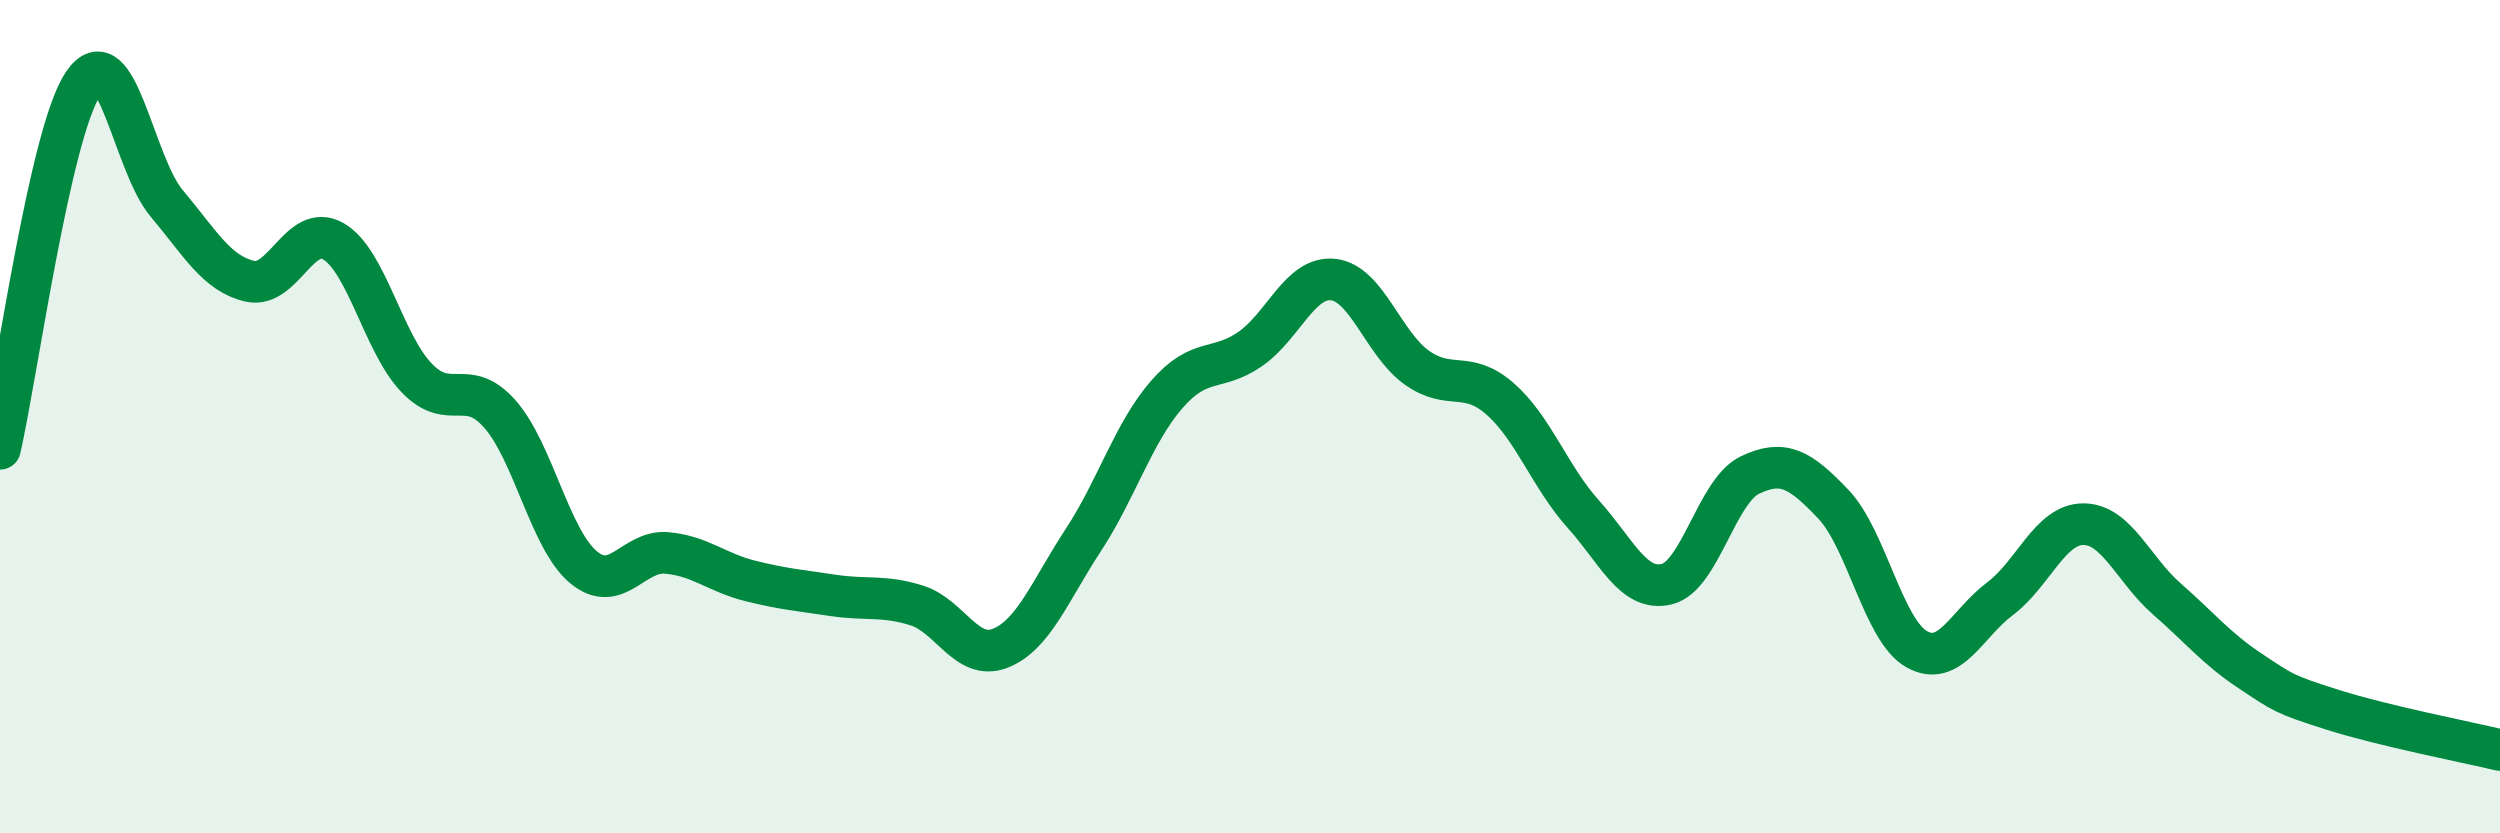
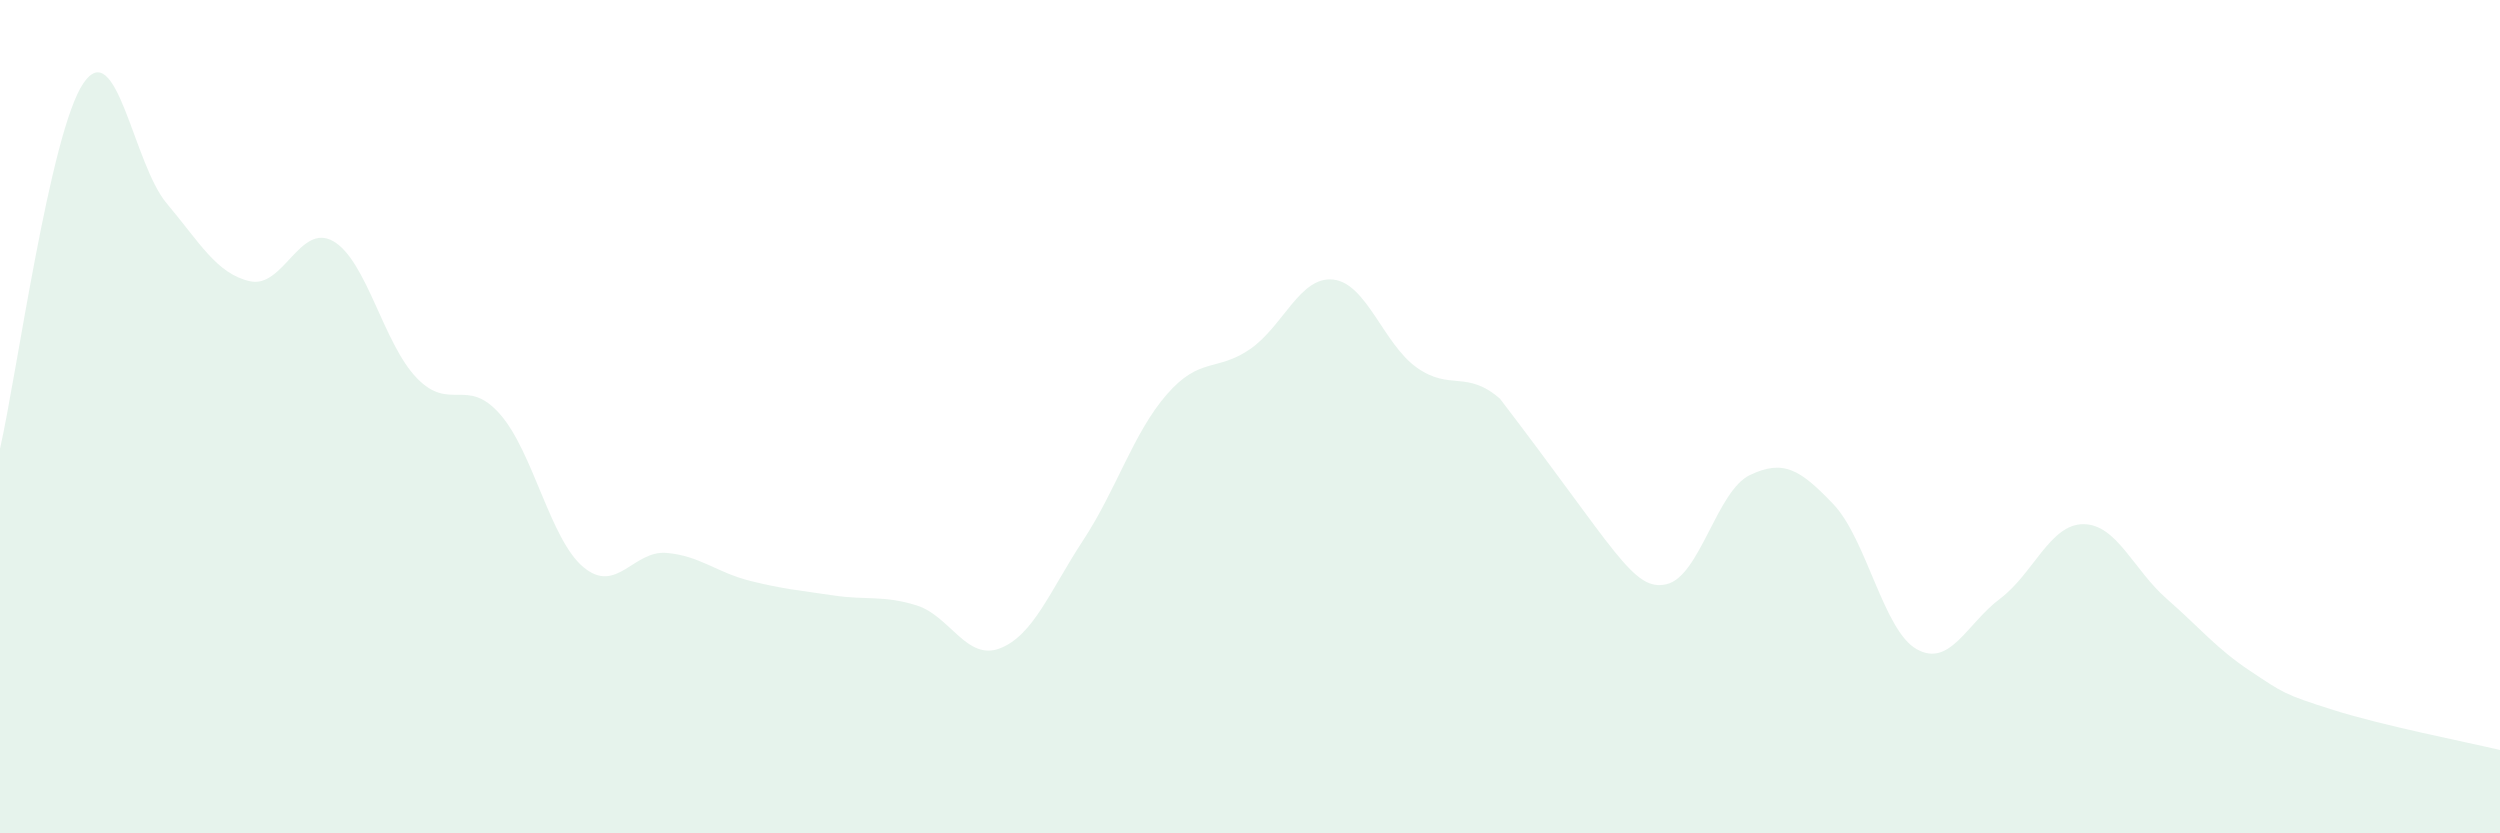
<svg xmlns="http://www.w3.org/2000/svg" width="60" height="20" viewBox="0 0 60 20">
-   <path d="M 0,10.77 C 0.4,9.02 1.2,3.18 2,2 C 2.8,0.82 3.2,3.93 4,4.88 C 4.8,5.83 5.2,6.57 6,6.75 C 6.8,6.93 7.2,5.33 8,5.79 C 8.8,6.25 9.2,8.24 10,9.07 C 10.8,9.9 11.2,9.03 12,9.94 C 12.8,10.85 13.2,12.94 14,13.61 C 14.8,14.28 15.2,13.2 16,13.27 C 16.8,13.34 17.2,13.74 18,13.94 C 18.8,14.14 19.2,14.17 20,14.29 C 20.8,14.41 21.2,14.28 22,14.53 C 22.8,14.78 23.2,15.87 24,15.56 C 24.8,15.25 25.2,14.18 26,12.96 C 26.8,11.74 27.2,10.39 28,9.47 C 28.8,8.55 29.2,8.93 30,8.38 C 30.8,7.83 31.2,6.62 32,6.71 C 32.8,6.8 33.2,8.25 34,8.82 C 34.8,9.39 35.2,8.87 36,9.57 C 36.8,10.27 37.2,11.45 38,12.34 C 38.8,13.23 39.2,14.21 40,14.02 C 40.8,13.83 41.2,11.78 42,11.4 C 42.8,11.02 43.2,11.26 44,12.1 C 44.8,12.94 45.2,15.13 46,15.58 C 46.8,16.03 47.2,14.97 48,14.37 C 48.8,13.77 49.2,12.58 50,12.58 C 50.8,12.58 51.2,13.67 52,14.37 C 52.8,15.07 53.2,15.57 54,16.1 C 54.8,16.63 54.8,16.66 56,17.04 C 57.2,17.42 59.2,17.81 60,18L60 20L0 20Z" fill="#008740" opacity="0.1" stroke-linecap="round" stroke-linejoin="round" />
-   <path d="M 0,10.77 C 0.4,9.02 1.2,3.18 2,2 C 2.8,0.82 3.2,3.93 4,4.88 C 4.8,5.83 5.2,6.57 6,6.75 C 6.8,6.93 7.2,5.33 8,5.79 C 8.8,6.25 9.2,8.24 10,9.07 C 10.8,9.9 11.2,9.03 12,9.94 C 12.8,10.85 13.2,12.94 14,13.61 C 14.8,14.28 15.2,13.2 16,13.27 C 16.8,13.34 17.2,13.74 18,13.94 C 18.8,14.14 19.2,14.17 20,14.29 C 20.8,14.41 21.2,14.28 22,14.53 C 22.8,14.78 23.2,15.87 24,15.56 C 24.8,15.25 25.2,14.18 26,12.96 C 26.8,11.74 27.2,10.39 28,9.47 C 28.8,8.55 29.2,8.93 30,8.38 C 30.8,7.83 31.2,6.62 32,6.71 C 32.8,6.8 33.2,8.25 34,8.82 C 34.8,9.39 35.2,8.87 36,9.57 C 36.8,10.27 37.2,11.45 38,12.34 C 38.8,13.23 39.2,14.21 40,14.02 C 40.8,13.83 41.2,11.78 42,11.4 C 42.8,11.02 43.2,11.26 44,12.1 C 44.8,12.94 45.2,15.13 46,15.58 C 46.8,16.03 47.2,14.97 48,14.37 C 48.8,13.77 49.2,12.58 50,12.58 C 50.8,12.58 51.2,13.67 52,14.37 C 52.8,15.07 53.2,15.57 54,16.1 C 54.8,16.63 54.8,16.66 56,17.04 C 57.2,17.42 59.2,17.81 60,18" stroke="#008740" stroke-width="1" fill="none" stroke-linecap="round" stroke-linejoin="round" />
+   <path d="M 0,10.77 C 0.4,9.02 1.2,3.18 2,2 C 2.8,0.82 3.2,3.93 4,4.88 C 4.8,5.83 5.2,6.57 6,6.75 C 6.8,6.93 7.2,5.33 8,5.79 C 8.8,6.25 9.2,8.24 10,9.07 C 10.8,9.9 11.2,9.03 12,9.94 C 12.8,10.85 13.2,12.94 14,13.61 C 14.8,14.28 15.2,13.2 16,13.27 C 16.8,13.34 17.2,13.74 18,13.94 C 18.8,14.14 19.2,14.17 20,14.29 C 20.8,14.41 21.2,14.28 22,14.53 C 22.8,14.78 23.2,15.87 24,15.56 C 24.8,15.25 25.2,14.18 26,12.96 C 26.8,11.74 27.2,10.39 28,9.47 C 28.8,8.55 29.2,8.93 30,8.38 C 30.8,7.83 31.2,6.62 32,6.71 C 32.8,6.8 33.2,8.25 34,8.82 C 34.8,9.39 35.2,8.87 36,9.57 C 38.8,13.23 39.2,14.21 40,14.02 C 40.8,13.83 41.2,11.78 42,11.4 C 42.8,11.02 43.2,11.26 44,12.1 C 44.8,12.94 45.2,15.13 46,15.58 C 46.8,16.03 47.2,14.97 48,14.37 C 48.8,13.77 49.2,12.58 50,12.58 C 50.8,12.58 51.2,13.67 52,14.37 C 52.8,15.07 53.2,15.57 54,16.1 C 54.8,16.63 54.8,16.66 56,17.04 C 57.2,17.42 59.2,17.81 60,18L60 20L0 20Z" fill="#008740" opacity="0.1" stroke-linecap="round" stroke-linejoin="round" />
</svg>